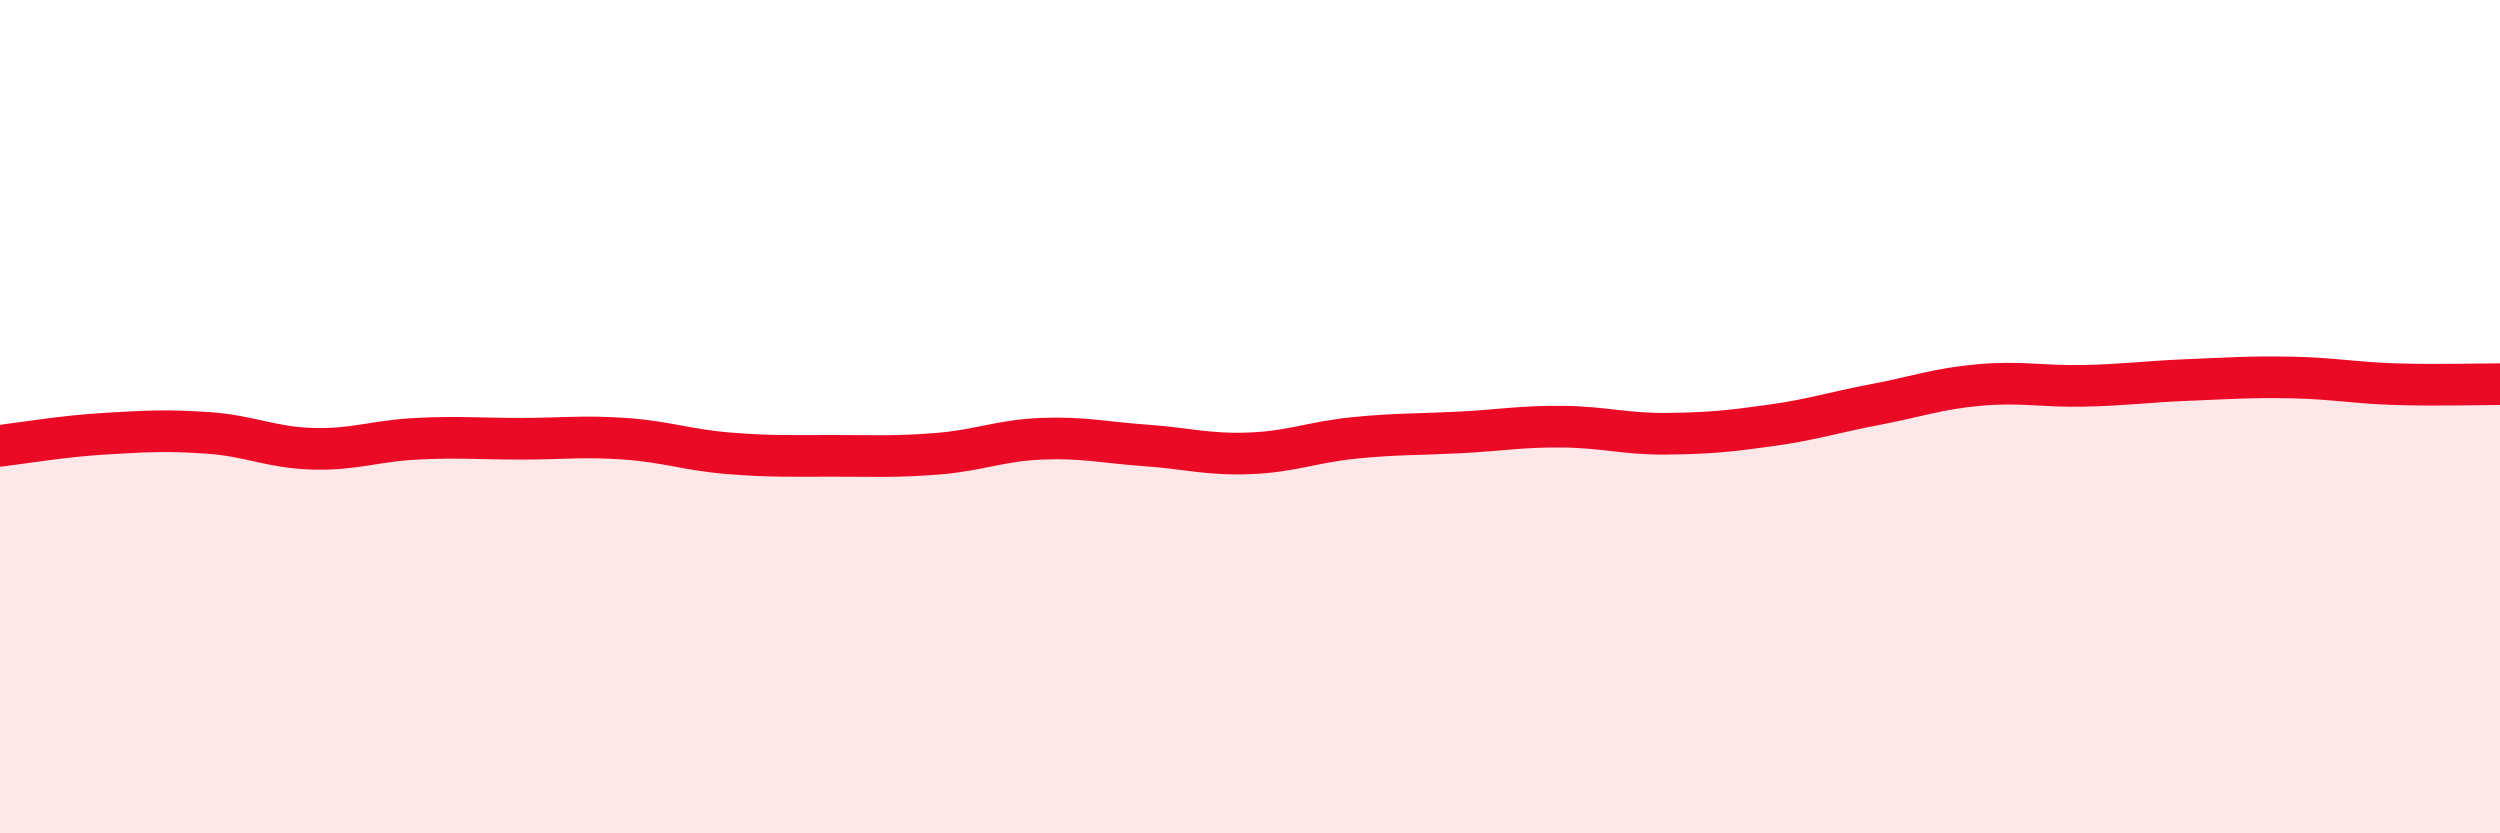
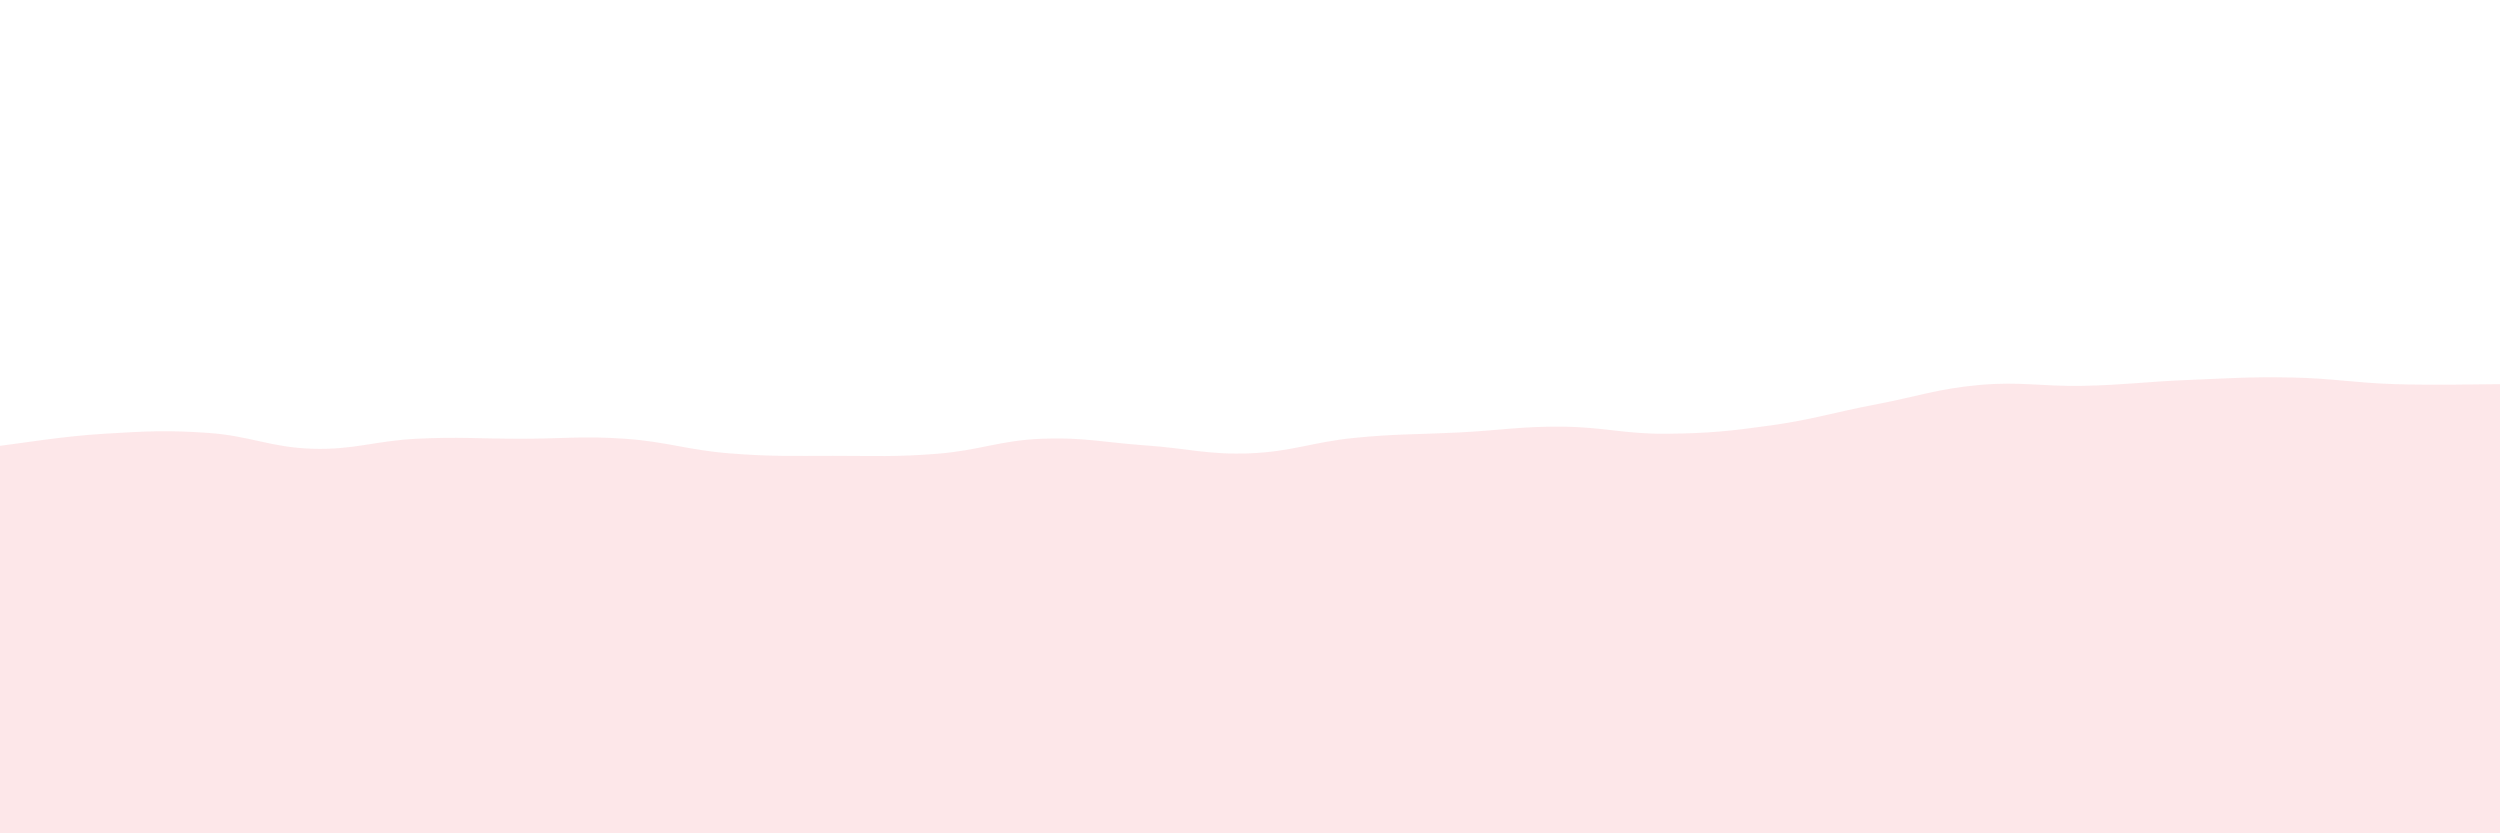
<svg xmlns="http://www.w3.org/2000/svg" width="60" height="20" viewBox="0 0 60 20">
  <path d="M 0,10.7 C 0.5,10.64 1.5,10.47 2.5,10.41 C 3.5,10.35 4,10.32 5,10.39 C 6,10.46 6.5,10.74 7.5,10.77 C 8.5,10.8 9,10.58 10,10.53 C 11,10.48 11.5,10.53 12.5,10.53 C 13.5,10.53 14,10.46 15,10.53 C 16,10.6 16.5,10.8 17.5,10.88 C 18.5,10.96 19,10.94 20,10.94 C 21,10.94 21.5,10.97 22.5,10.89 C 23.5,10.81 24,10.57 25,10.53 C 26,10.49 26.5,10.62 27.5,10.69 C 28.5,10.76 29,10.92 30,10.88 C 31,10.84 31.5,10.61 32.5,10.51 C 33.5,10.41 34,10.43 35,10.38 C 36,10.33 36.5,10.23 37.5,10.24 C 38.5,10.25 39,10.42 40,10.41 C 41,10.4 41.5,10.35 42.5,10.21 C 43.5,10.07 44,9.9 45,9.71 C 46,9.52 46.5,9.33 47.5,9.24 C 48.5,9.15 49,9.28 50,9.26 C 51,9.24 51.5,9.16 52.5,9.12 C 53.5,9.08 54,9.04 55,9.06 C 56,9.08 56.5,9.19 57.5,9.22 C 58.5,9.25 59.5,9.22 60,9.22L60 20L0 20Z" fill="#EB0A25" opacity="0.1" stroke-linecap="round" stroke-linejoin="round" />
-   <path d="M 0,10.7 C 0.5,10.64 1.5,10.47 2.5,10.41 C 3.5,10.35 4,10.32 5,10.39 C 6,10.46 6.5,10.74 7.5,10.77 C 8.5,10.8 9,10.58 10,10.53 C 11,10.48 11.5,10.53 12.5,10.53 C 13.5,10.53 14,10.46 15,10.53 C 16,10.6 16.5,10.8 17.5,10.88 C 18.5,10.96 19,10.94 20,10.94 C 21,10.94 21.5,10.97 22.5,10.89 C 23.5,10.81 24,10.57 25,10.53 C 26,10.49 26.5,10.62 27.5,10.69 C 28.5,10.76 29,10.92 30,10.88 C 31,10.84 31.5,10.61 32.5,10.51 C 33.5,10.41 34,10.43 35,10.38 C 36,10.33 36.5,10.23 37.5,10.24 C 38.5,10.25 39,10.42 40,10.41 C 41,10.4 41.5,10.35 42.5,10.21 C 43.5,10.07 44,9.9 45,9.71 C 46,9.52 46.5,9.33 47.5,9.24 C 48.5,9.15 49,9.28 50,9.26 C 51,9.24 51.5,9.16 52.5,9.12 C 53.5,9.08 54,9.04 55,9.06 C 56,9.08 56.5,9.19 57.5,9.22 C 58.5,9.25 59.5,9.22 60,9.22" stroke="#EB0A25" stroke-width="1" fill="none" stroke-linecap="round" stroke-linejoin="round" />
</svg>